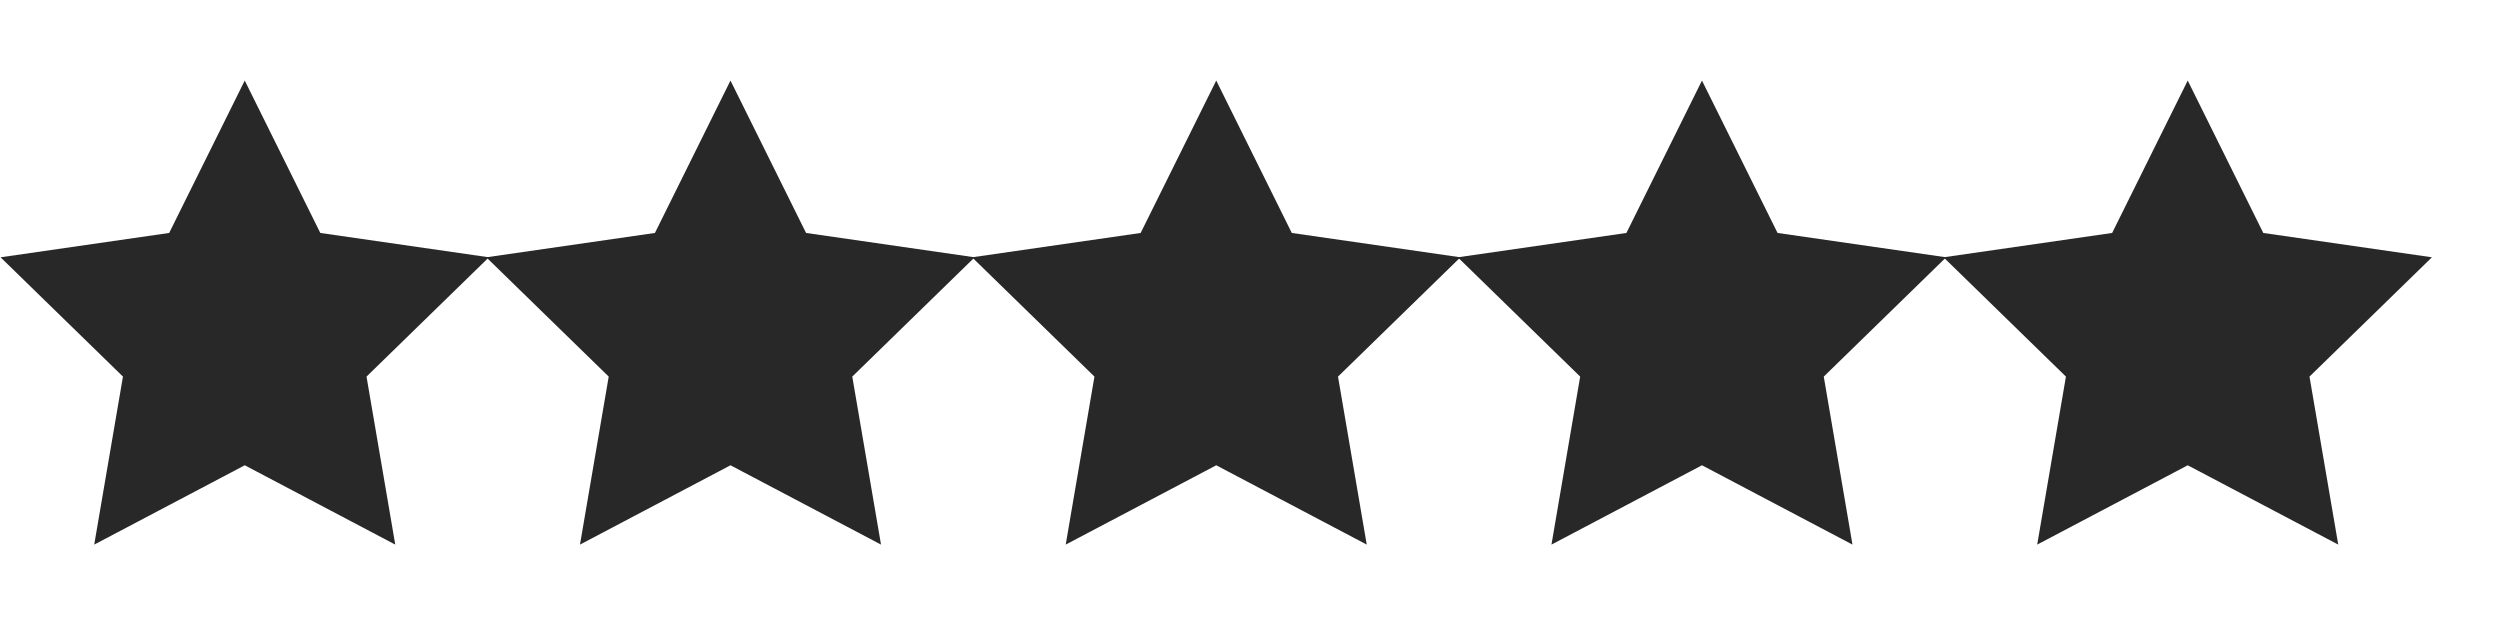
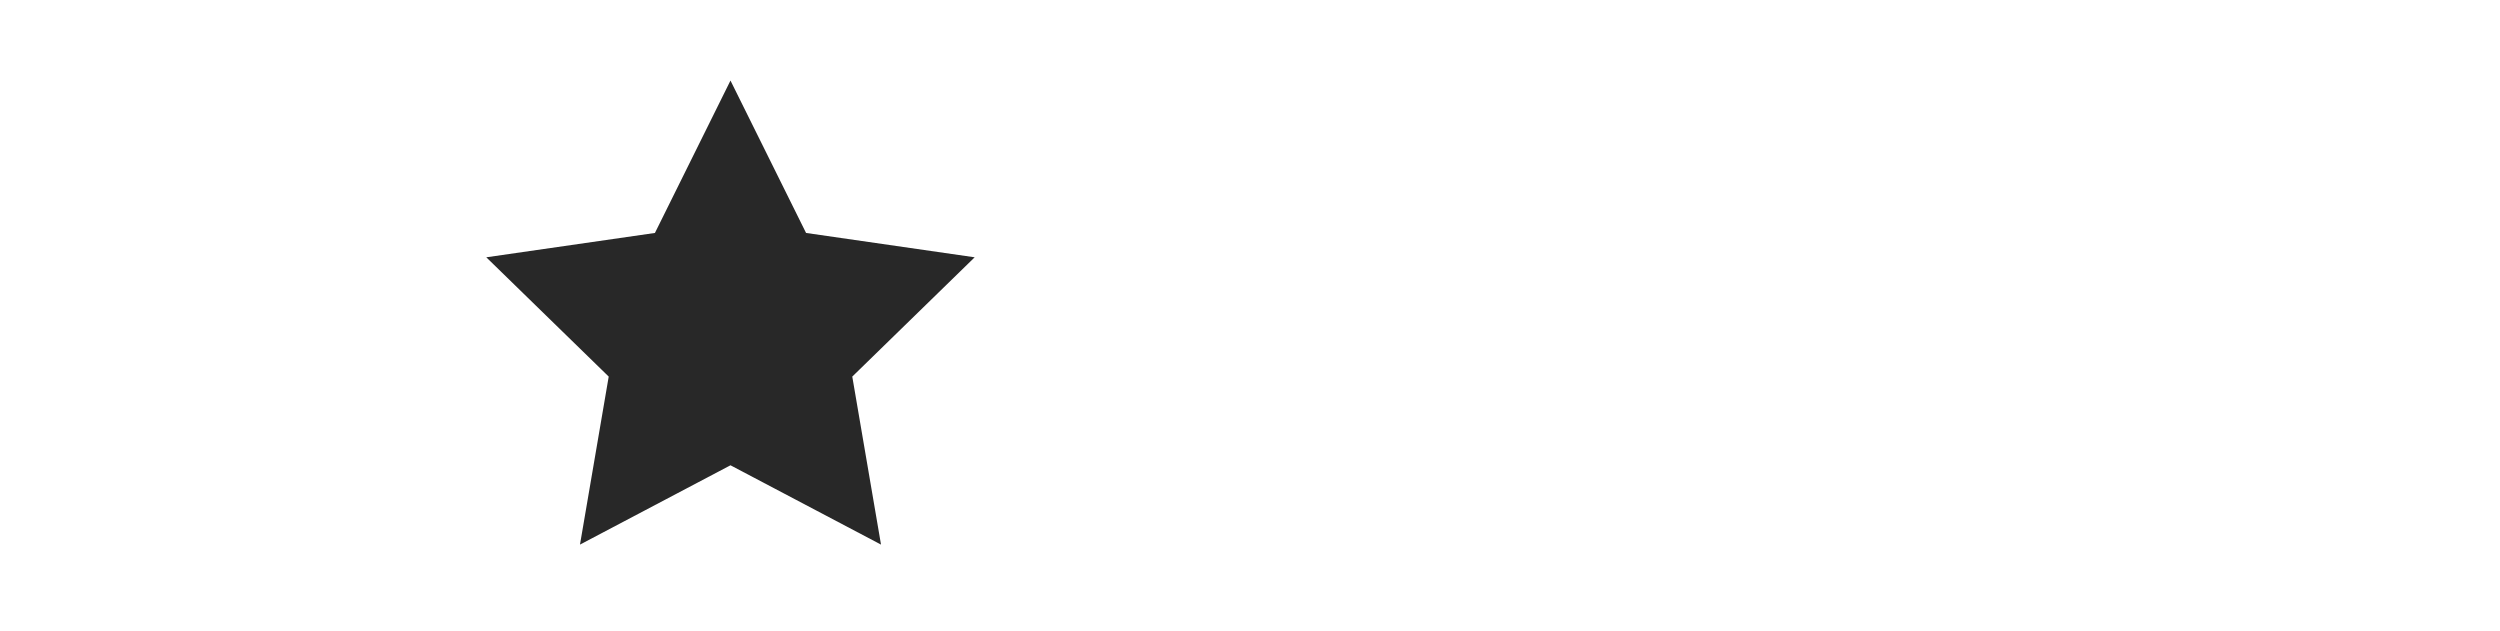
<svg xmlns="http://www.w3.org/2000/svg" width="99" height="25" viewBox="0 0 99 25" fill="none">
-   <path d="M0.022 10.189L4.869 14.913L3.731 21.566L9.692 18.425L15.652 21.566L14.514 14.913L19.362 10.189L12.684 9.225L9.692 3.19L6.699 9.225L0.022 10.189Z" fill="#282828" />
  <path d="M19.257 10.189L24.105 14.913L22.967 21.566L28.927 18.425L34.888 21.566L33.75 14.913L38.597 10.189L31.92 9.225L28.927 3.19L25.935 9.225L19.257 10.189Z" fill="#282828" />
-   <path d="M38.493 10.189L43.34 14.913L42.202 21.566L48.163 18.425L54.123 21.566L52.985 14.913L57.833 10.189L51.155 9.225L48.163 3.19L45.17 9.225L38.493 10.189Z" fill="#282828" />
-   <path d="M57.728 10.189L62.575 14.913L61.438 21.566L67.398 18.425L73.358 21.566L72.221 14.913L77.068 10.189L70.391 9.225L67.398 3.19L64.406 9.225L57.728 10.189Z" fill="#282828" />
-   <path d="M76.964 10.189L81.811 14.913L80.673 21.566L86.634 18.425L92.594 21.566L91.456 14.913L96.304 10.189L89.626 9.225L86.634 3.19L83.641 9.225L76.964 10.189Z" fill="#282828" />
</svg>